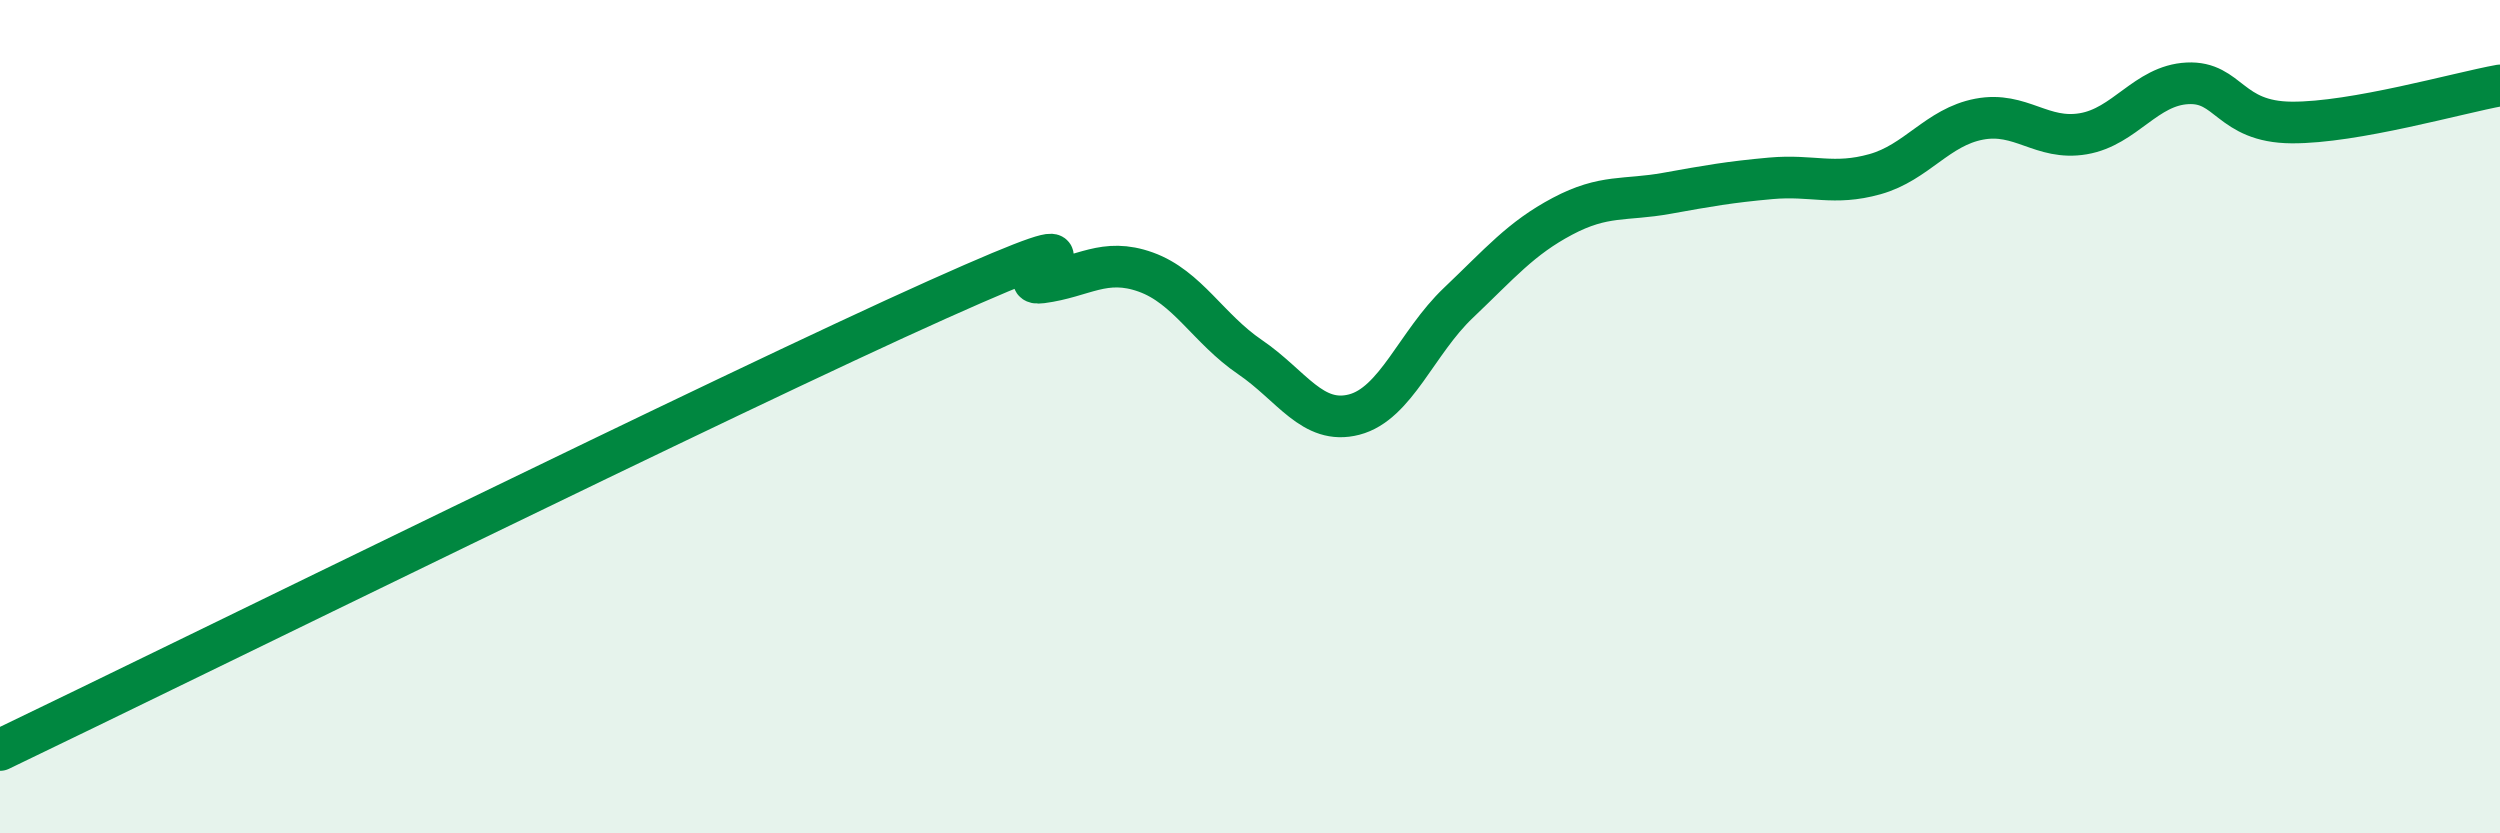
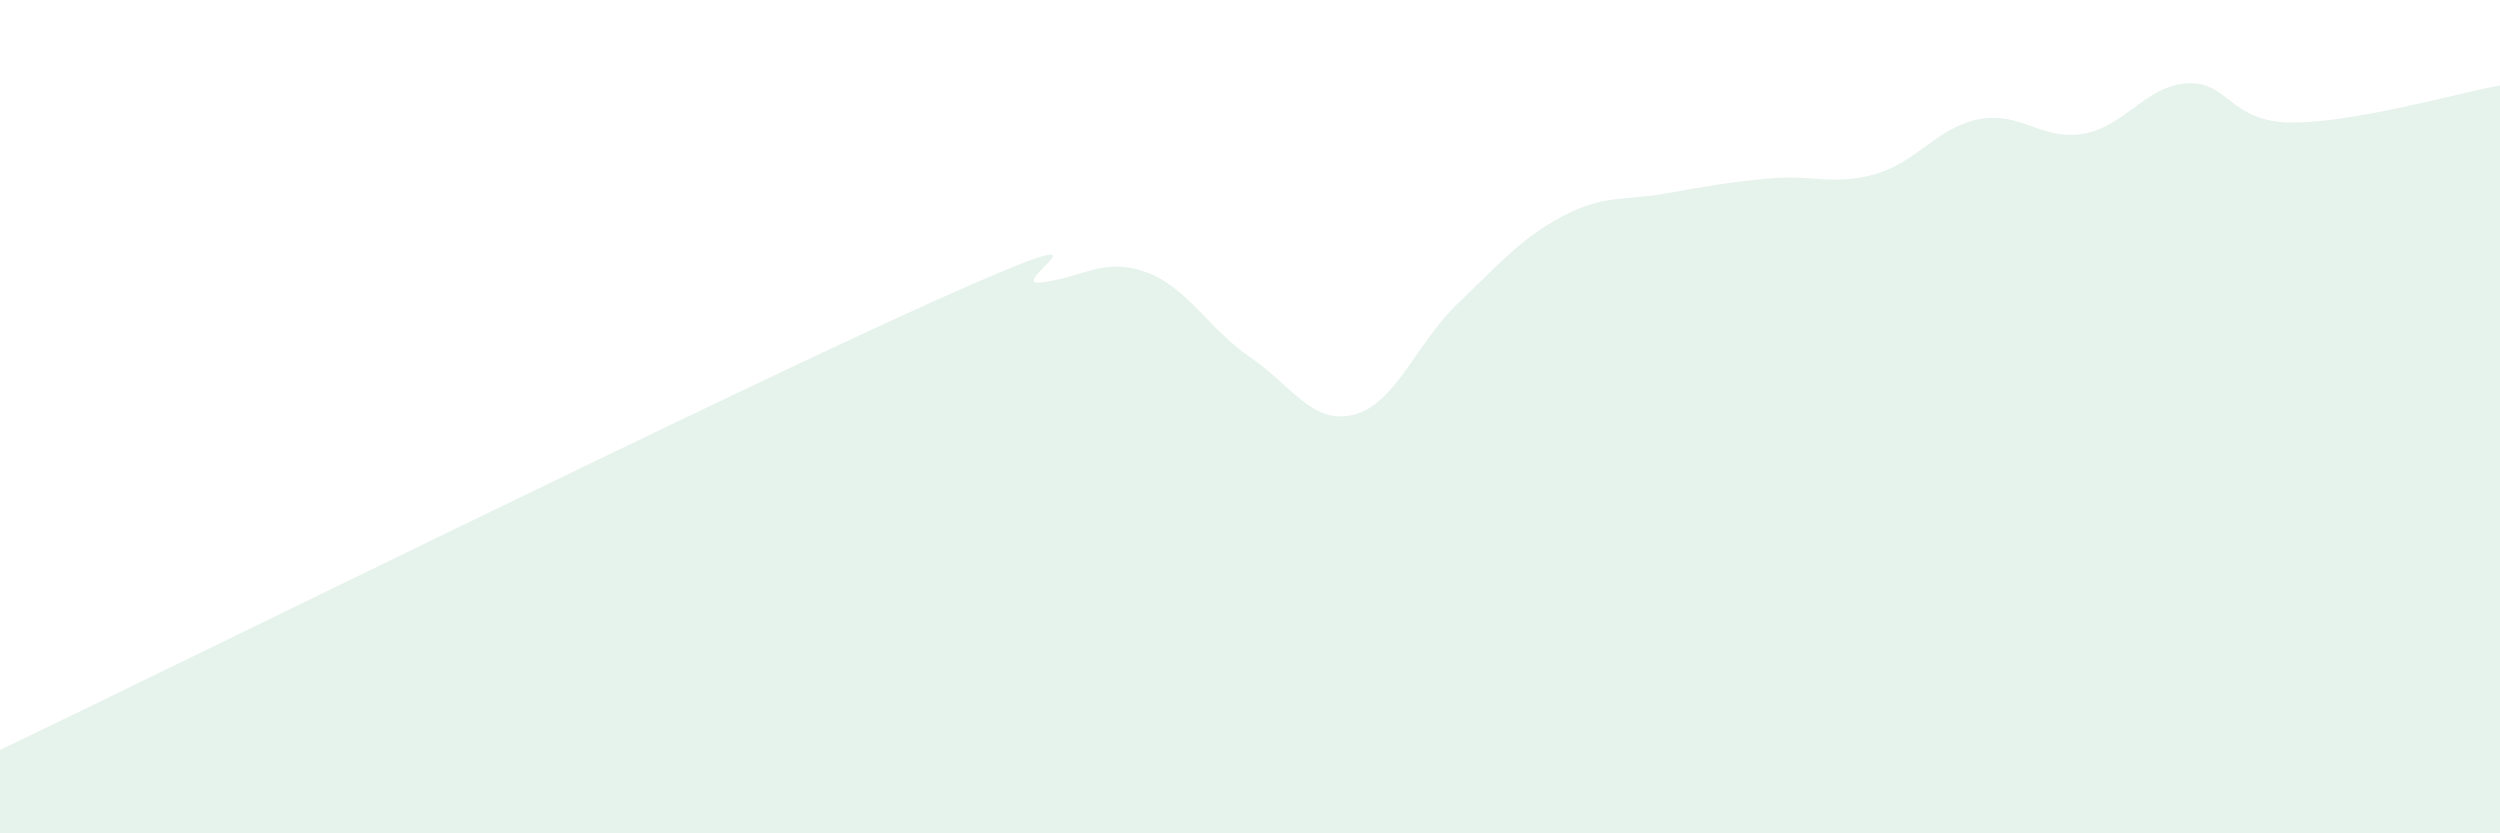
<svg xmlns="http://www.w3.org/2000/svg" width="60" height="20" viewBox="0 0 60 20">
  <path d="M 0,18 C 4.5,15.84 17.5,9.43 22.5,7.19 C 27.5,4.95 24,6.91 25,6.78 C 26,6.65 26.5,6.17 27.5,6.53 C 28.5,6.89 29,7.89 30,8.57 C 31,9.25 31.5,10.21 32.5,9.95 C 33.5,9.69 34,8.22 35,7.27 C 36,6.32 36.5,5.72 37.5,5.19 C 38.5,4.66 39,4.82 40,4.64 C 41,4.46 41.5,4.37 42.5,4.28 C 43.5,4.19 44,4.46 45,4.18 C 46,3.9 46.5,3.05 47.5,2.86 C 48.5,2.67 49,3.38 50,3.21 C 51,3.04 51.5,2.05 52.5,2 C 53.5,1.95 53.5,2.93 55,2.94 C 56.5,2.95 59,2.23 60,2.05L60 20L0 20Z" fill="#008740" opacity="0.1" stroke-linecap="round" stroke-linejoin="round" />
-   <path d="M 0,18 C 4.5,15.84 17.5,9.43 22.5,7.19 C 27.5,4.95 24,6.91 25,6.78 C 26,6.65 26.5,6.17 27.5,6.53 C 28.5,6.89 29,7.89 30,8.57 C 31,9.25 31.5,10.21 32.5,9.95 C 33.5,9.69 34,8.22 35,7.27 C 36,6.32 36.5,5.72 37.5,5.19 C 38.5,4.66 39,4.82 40,4.64 C 41,4.46 41.5,4.37 42.5,4.28 C 43.5,4.19 44,4.46 45,4.18 C 46,3.9 46.5,3.05 47.5,2.86 C 48.5,2.67 49,3.38 50,3.21 C 51,3.04 51.5,2.05 52.5,2 C 53.5,1.95 53.5,2.93 55,2.94 C 56.5,2.95 59,2.23 60,2.05" stroke="#008740" stroke-width="1" fill="none" stroke-linecap="round" stroke-linejoin="round" />
</svg>